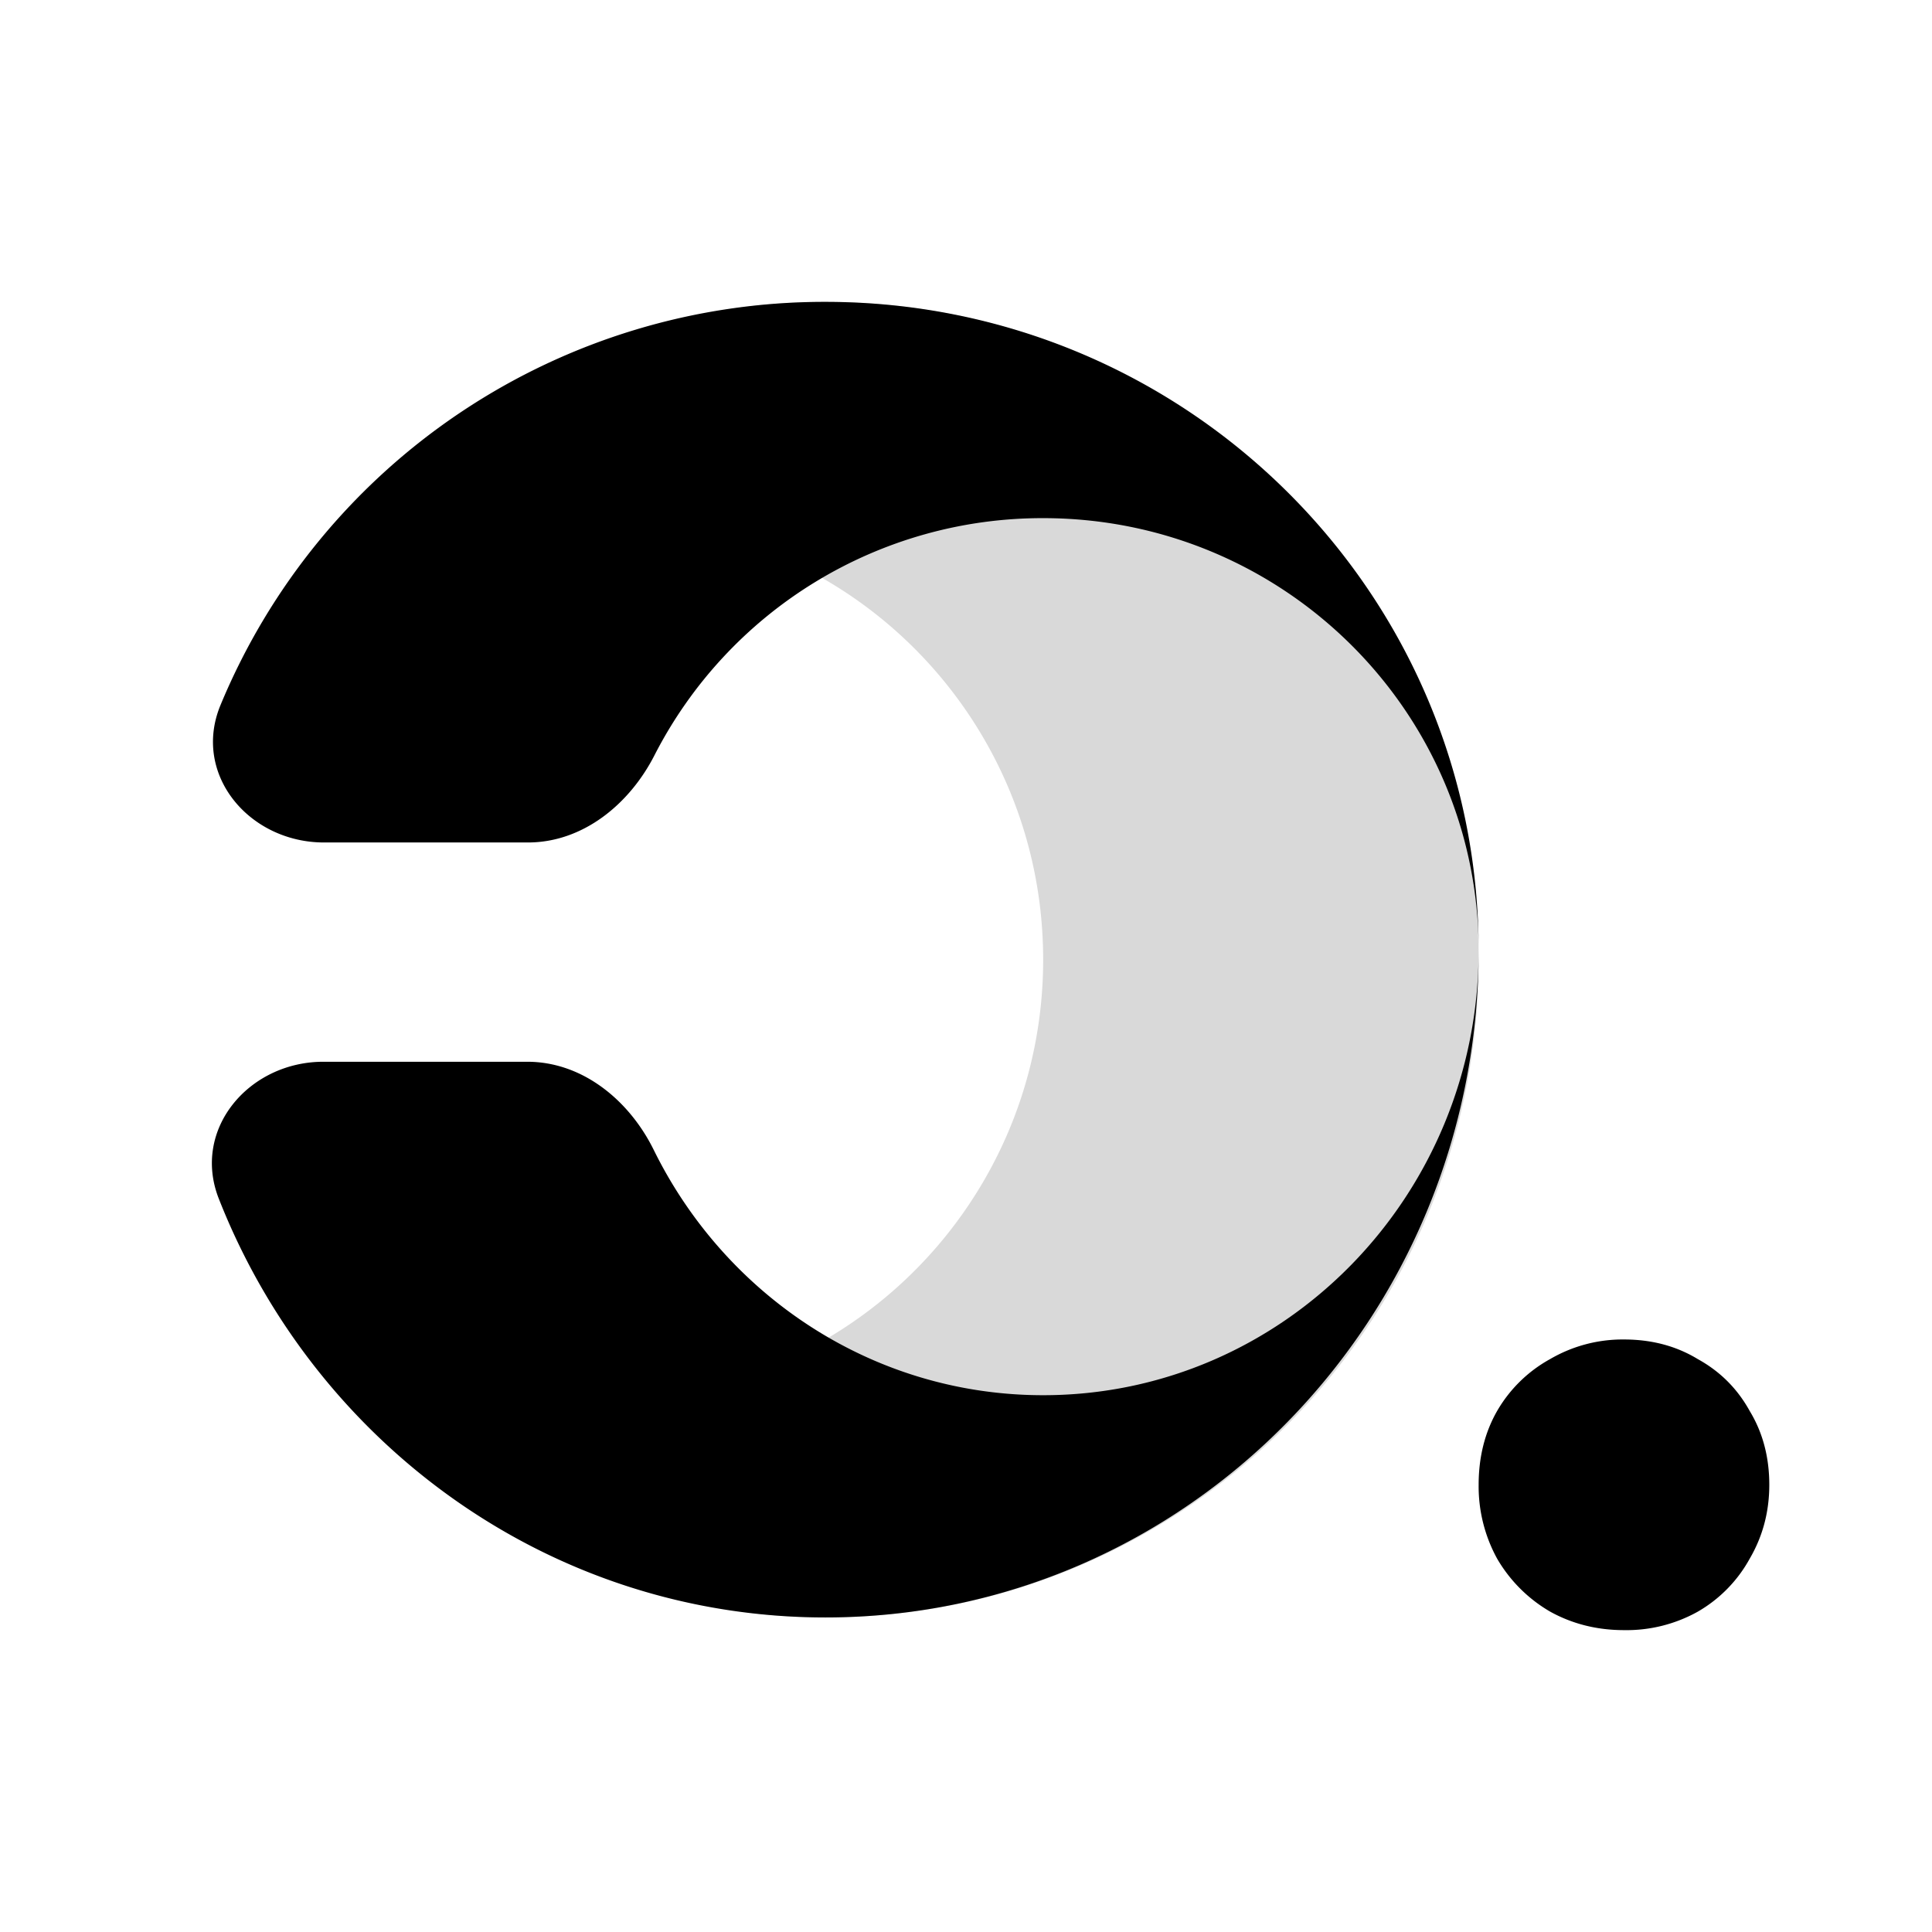
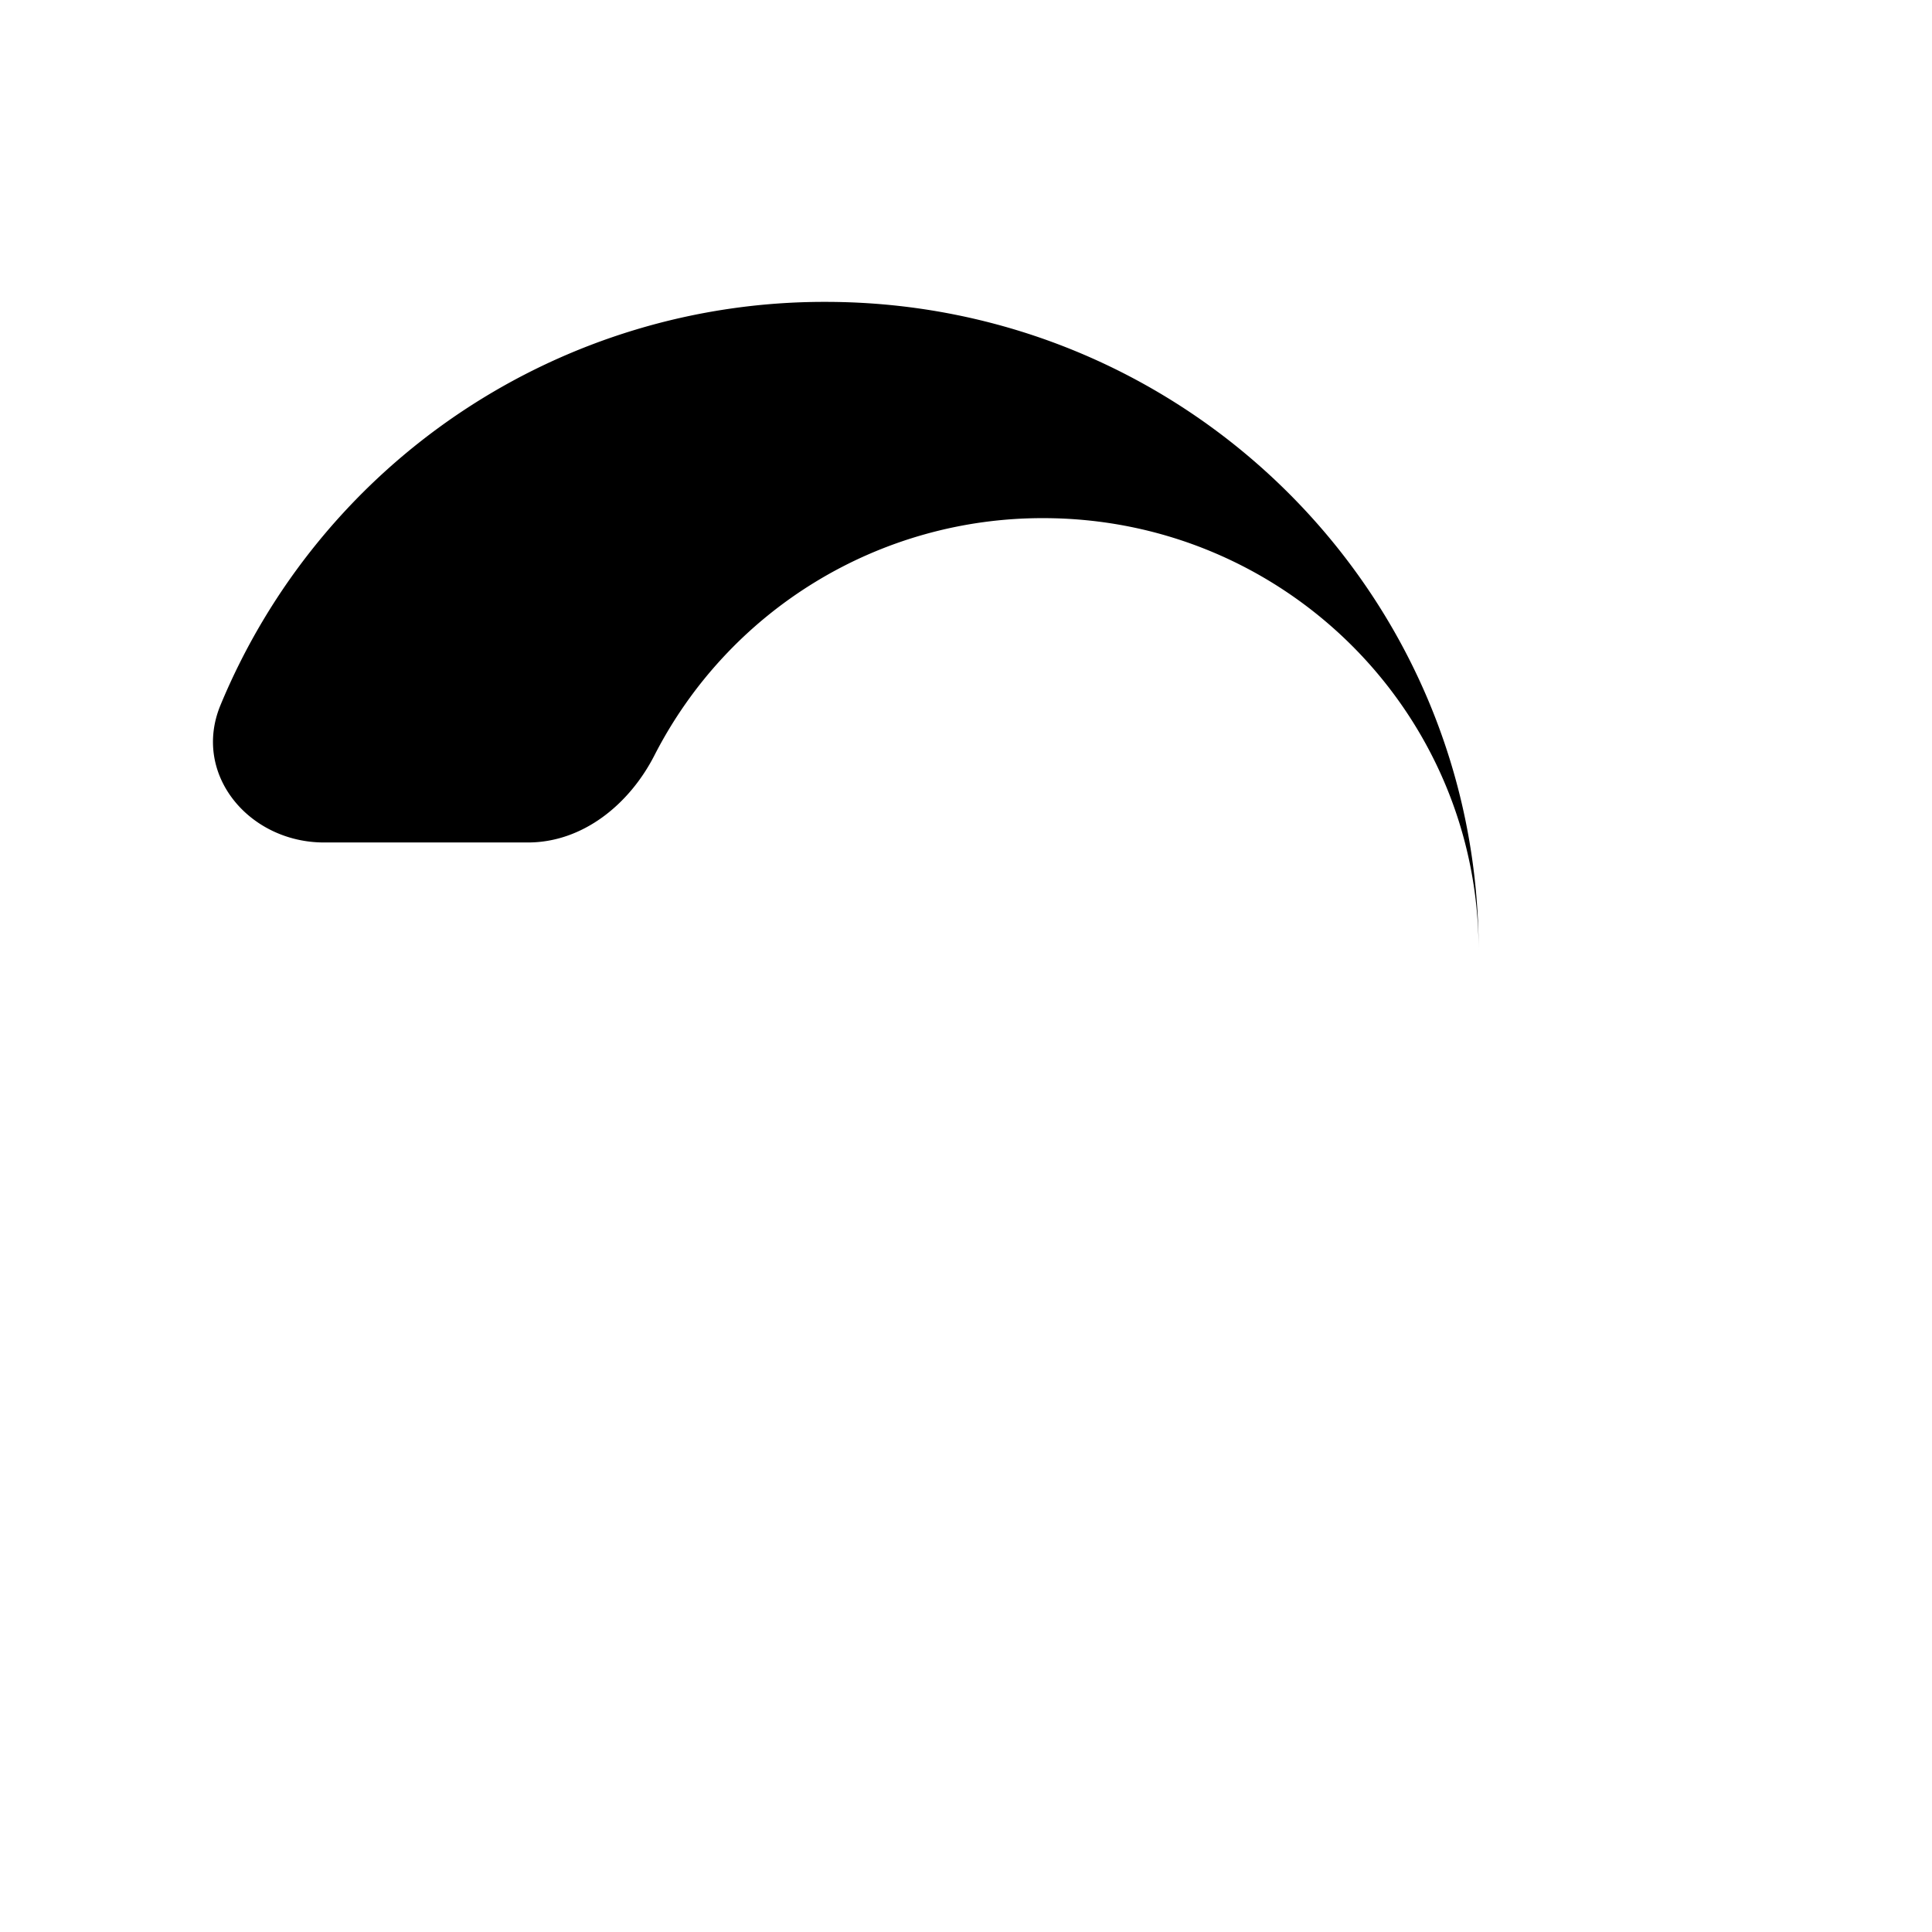
<svg xmlns="http://www.w3.org/2000/svg" width="32" height="32" fill="none" viewBox="0 0 32 32">
-   <path fill="#D9D9D9" d="M13.67 5c5.977 0 10.821 4.878 10.821 10.895 0 6.017-4.844 10.895-10.82 10.895-5.346 0-6.819-3.903-7.678-9.033a.04.04 0 0 1 .039-.046.04.04 0 0 1 .038.03c.792 3.117.644 5.417 3.994 5.417 3.984 0 7.214-3.252 7.214-7.263s-3.23-7.263-7.214-7.263c-3.35 0-3.202 2.003-3.994 5.118a.04.04 0 0 1-.038.03.04.04 0 0 1-.04-.046C6.853 8.606 8.326 5 13.672 5Z" />
  <path fill="#000" d="M24.491 15.746C24.491 9.81 19.647 5 13.671 5A10.824 10.824 0 0 0 3.65 11.684c-.47 1.145.479 2.27 1.716 2.27h3.378c.91 0 1.681-.632 2.096-1.444a7.219 7.219 0 0 1 6.438-3.928c3.984 0 7.213 3.207 7.213 7.164Z" />
-   <path fill="#000" d="M24.491 15.746c0 6.1-4.844 11.044-10.82 11.044-4.554 0-8.45-2.871-10.047-6.936-.452-1.149.498-2.268 1.732-2.268h3.377c.916 0 1.69.639 2.095 1.46 1.186 2.41 3.629 4.063 6.45 4.063 3.984 0 7.213-3.297 7.213-7.363ZM26.898 27c-.445 0-.853-.102-1.222-.306a2.423 2.423 0 0 1-.879-.878 2.488 2.488 0 0 1-.306-1.223c0-.459.102-.866.306-1.223a2.29 2.29 0 0 1 .879-.86 2.38 2.38 0 0 1 1.222-.324c.459 0 .866.108 1.223.325.37.204.656.49.86.86.216.356.324.764.324 1.222 0 .446-.108.853-.324 1.223a2.28 2.28 0 0 1-.86.878 2.42 2.42 0 0 1-1.223.306Z" />
</svg>